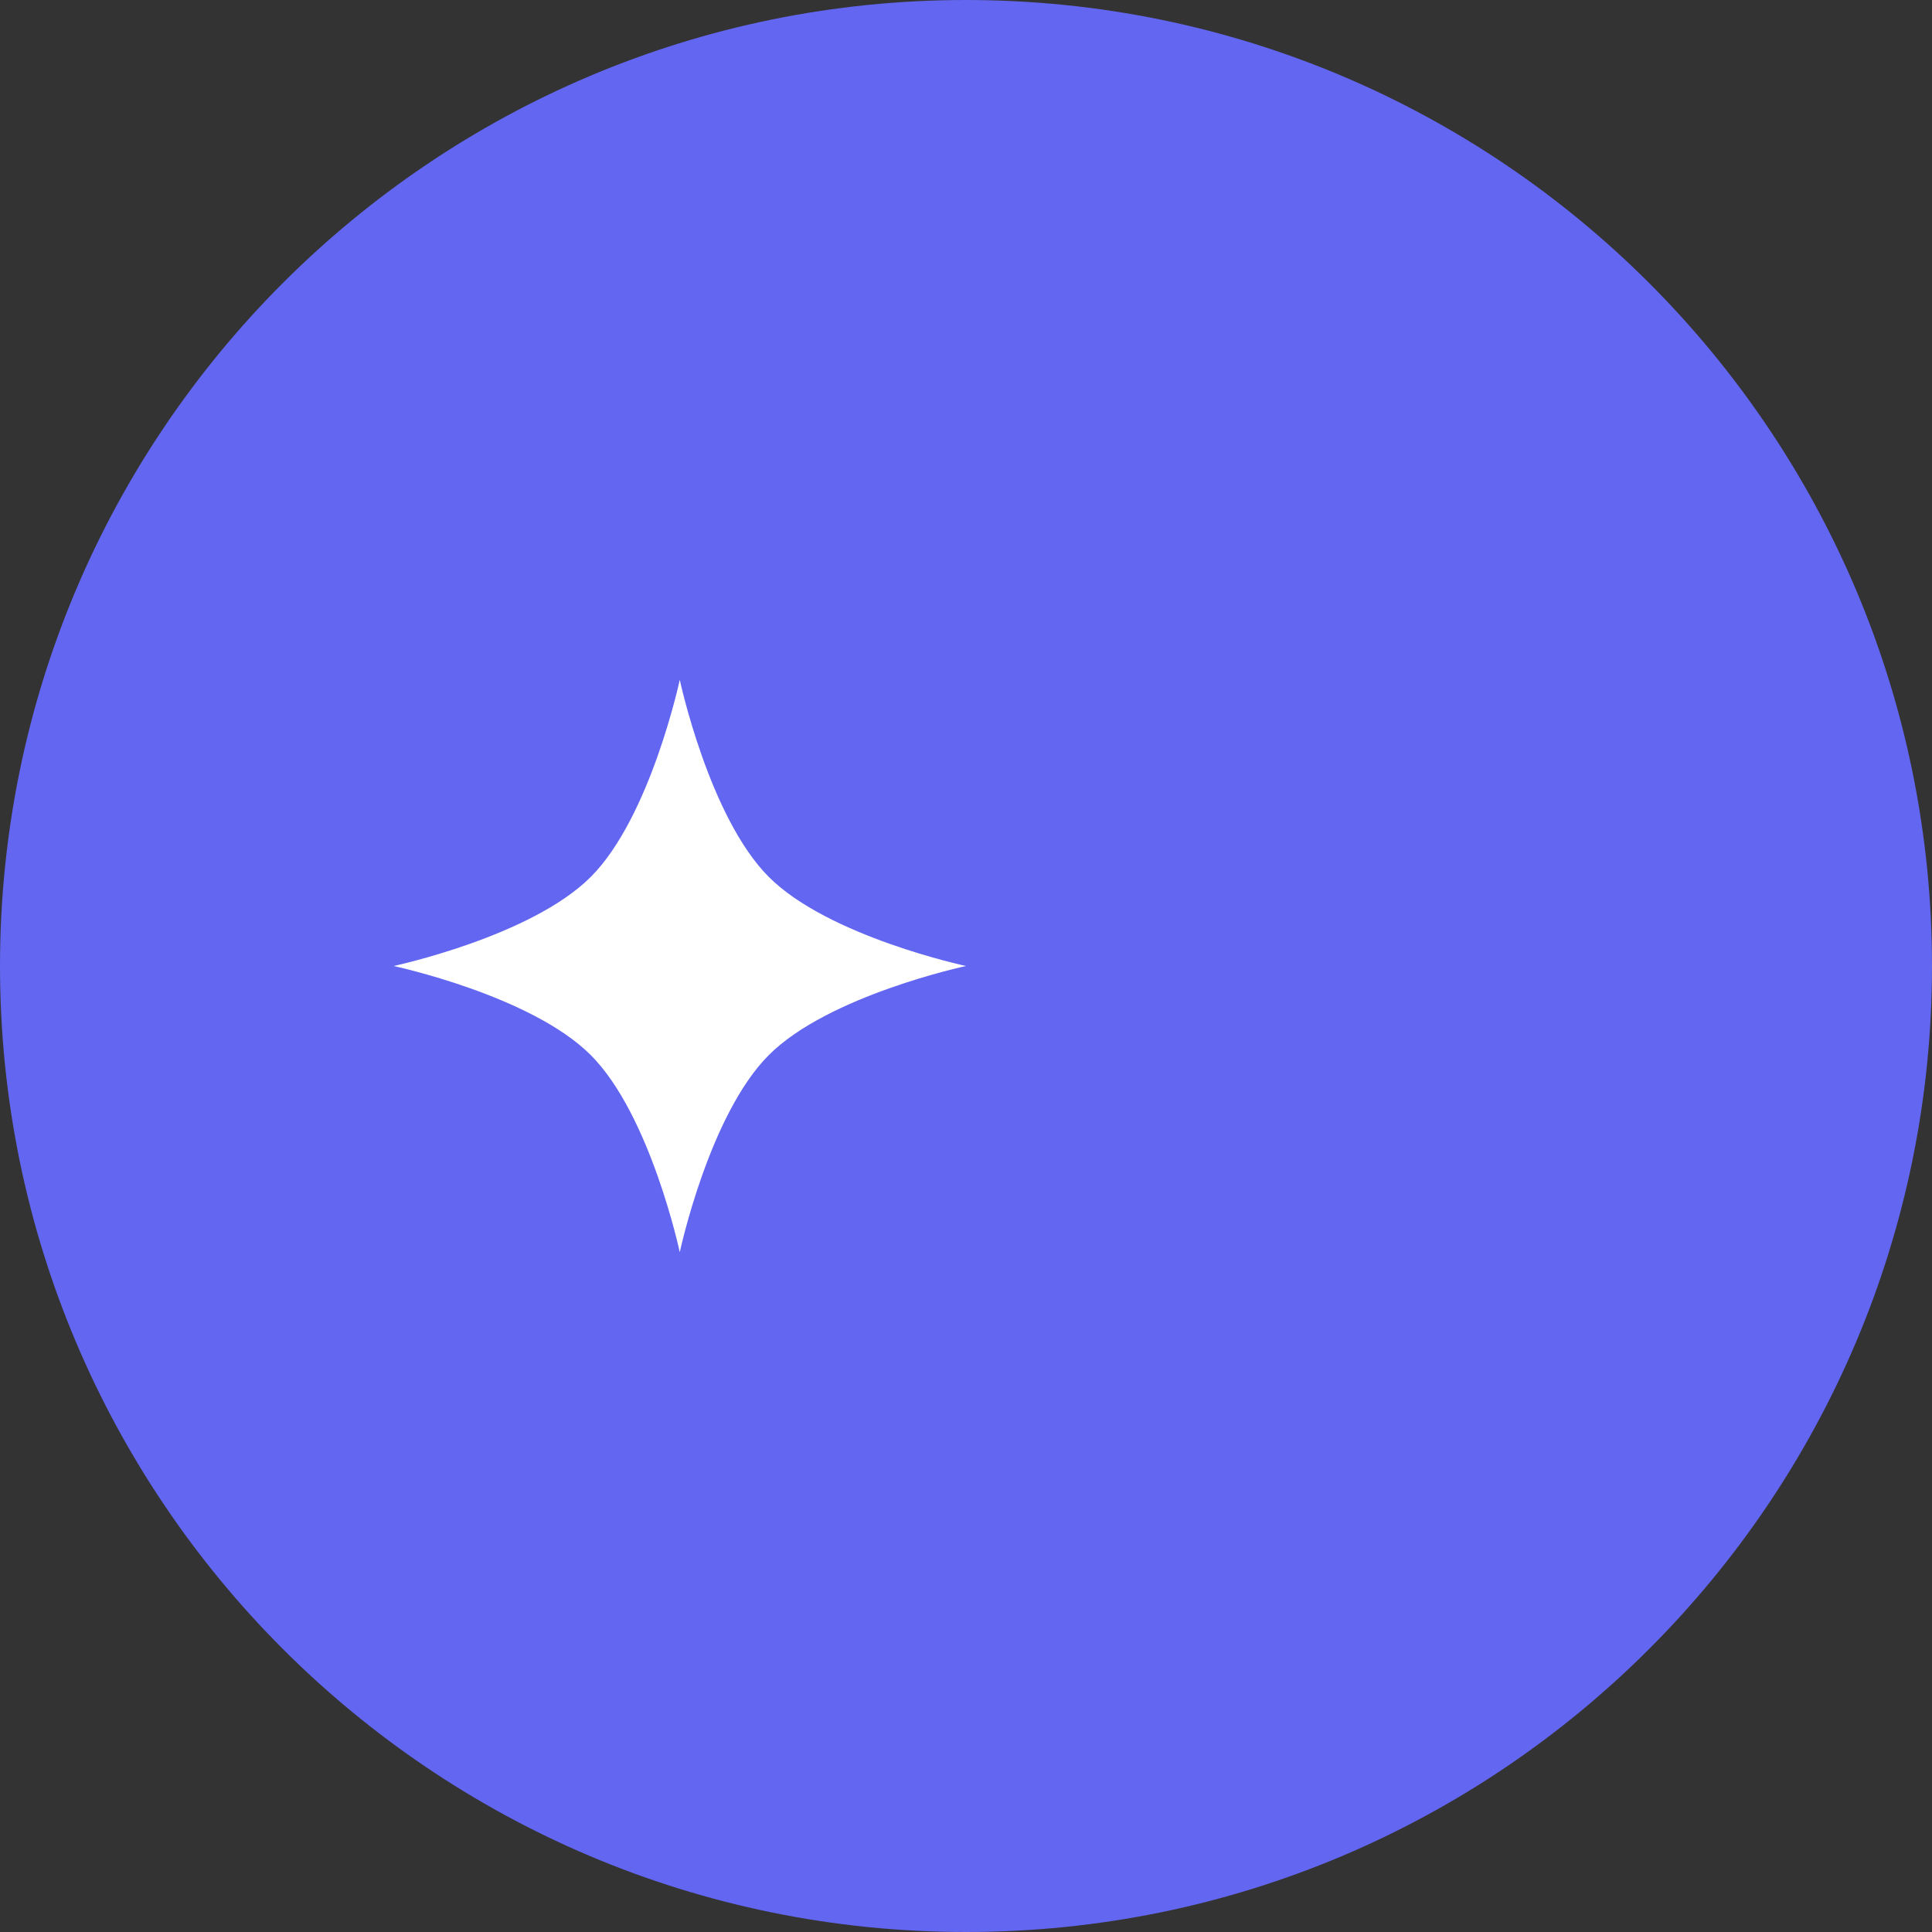
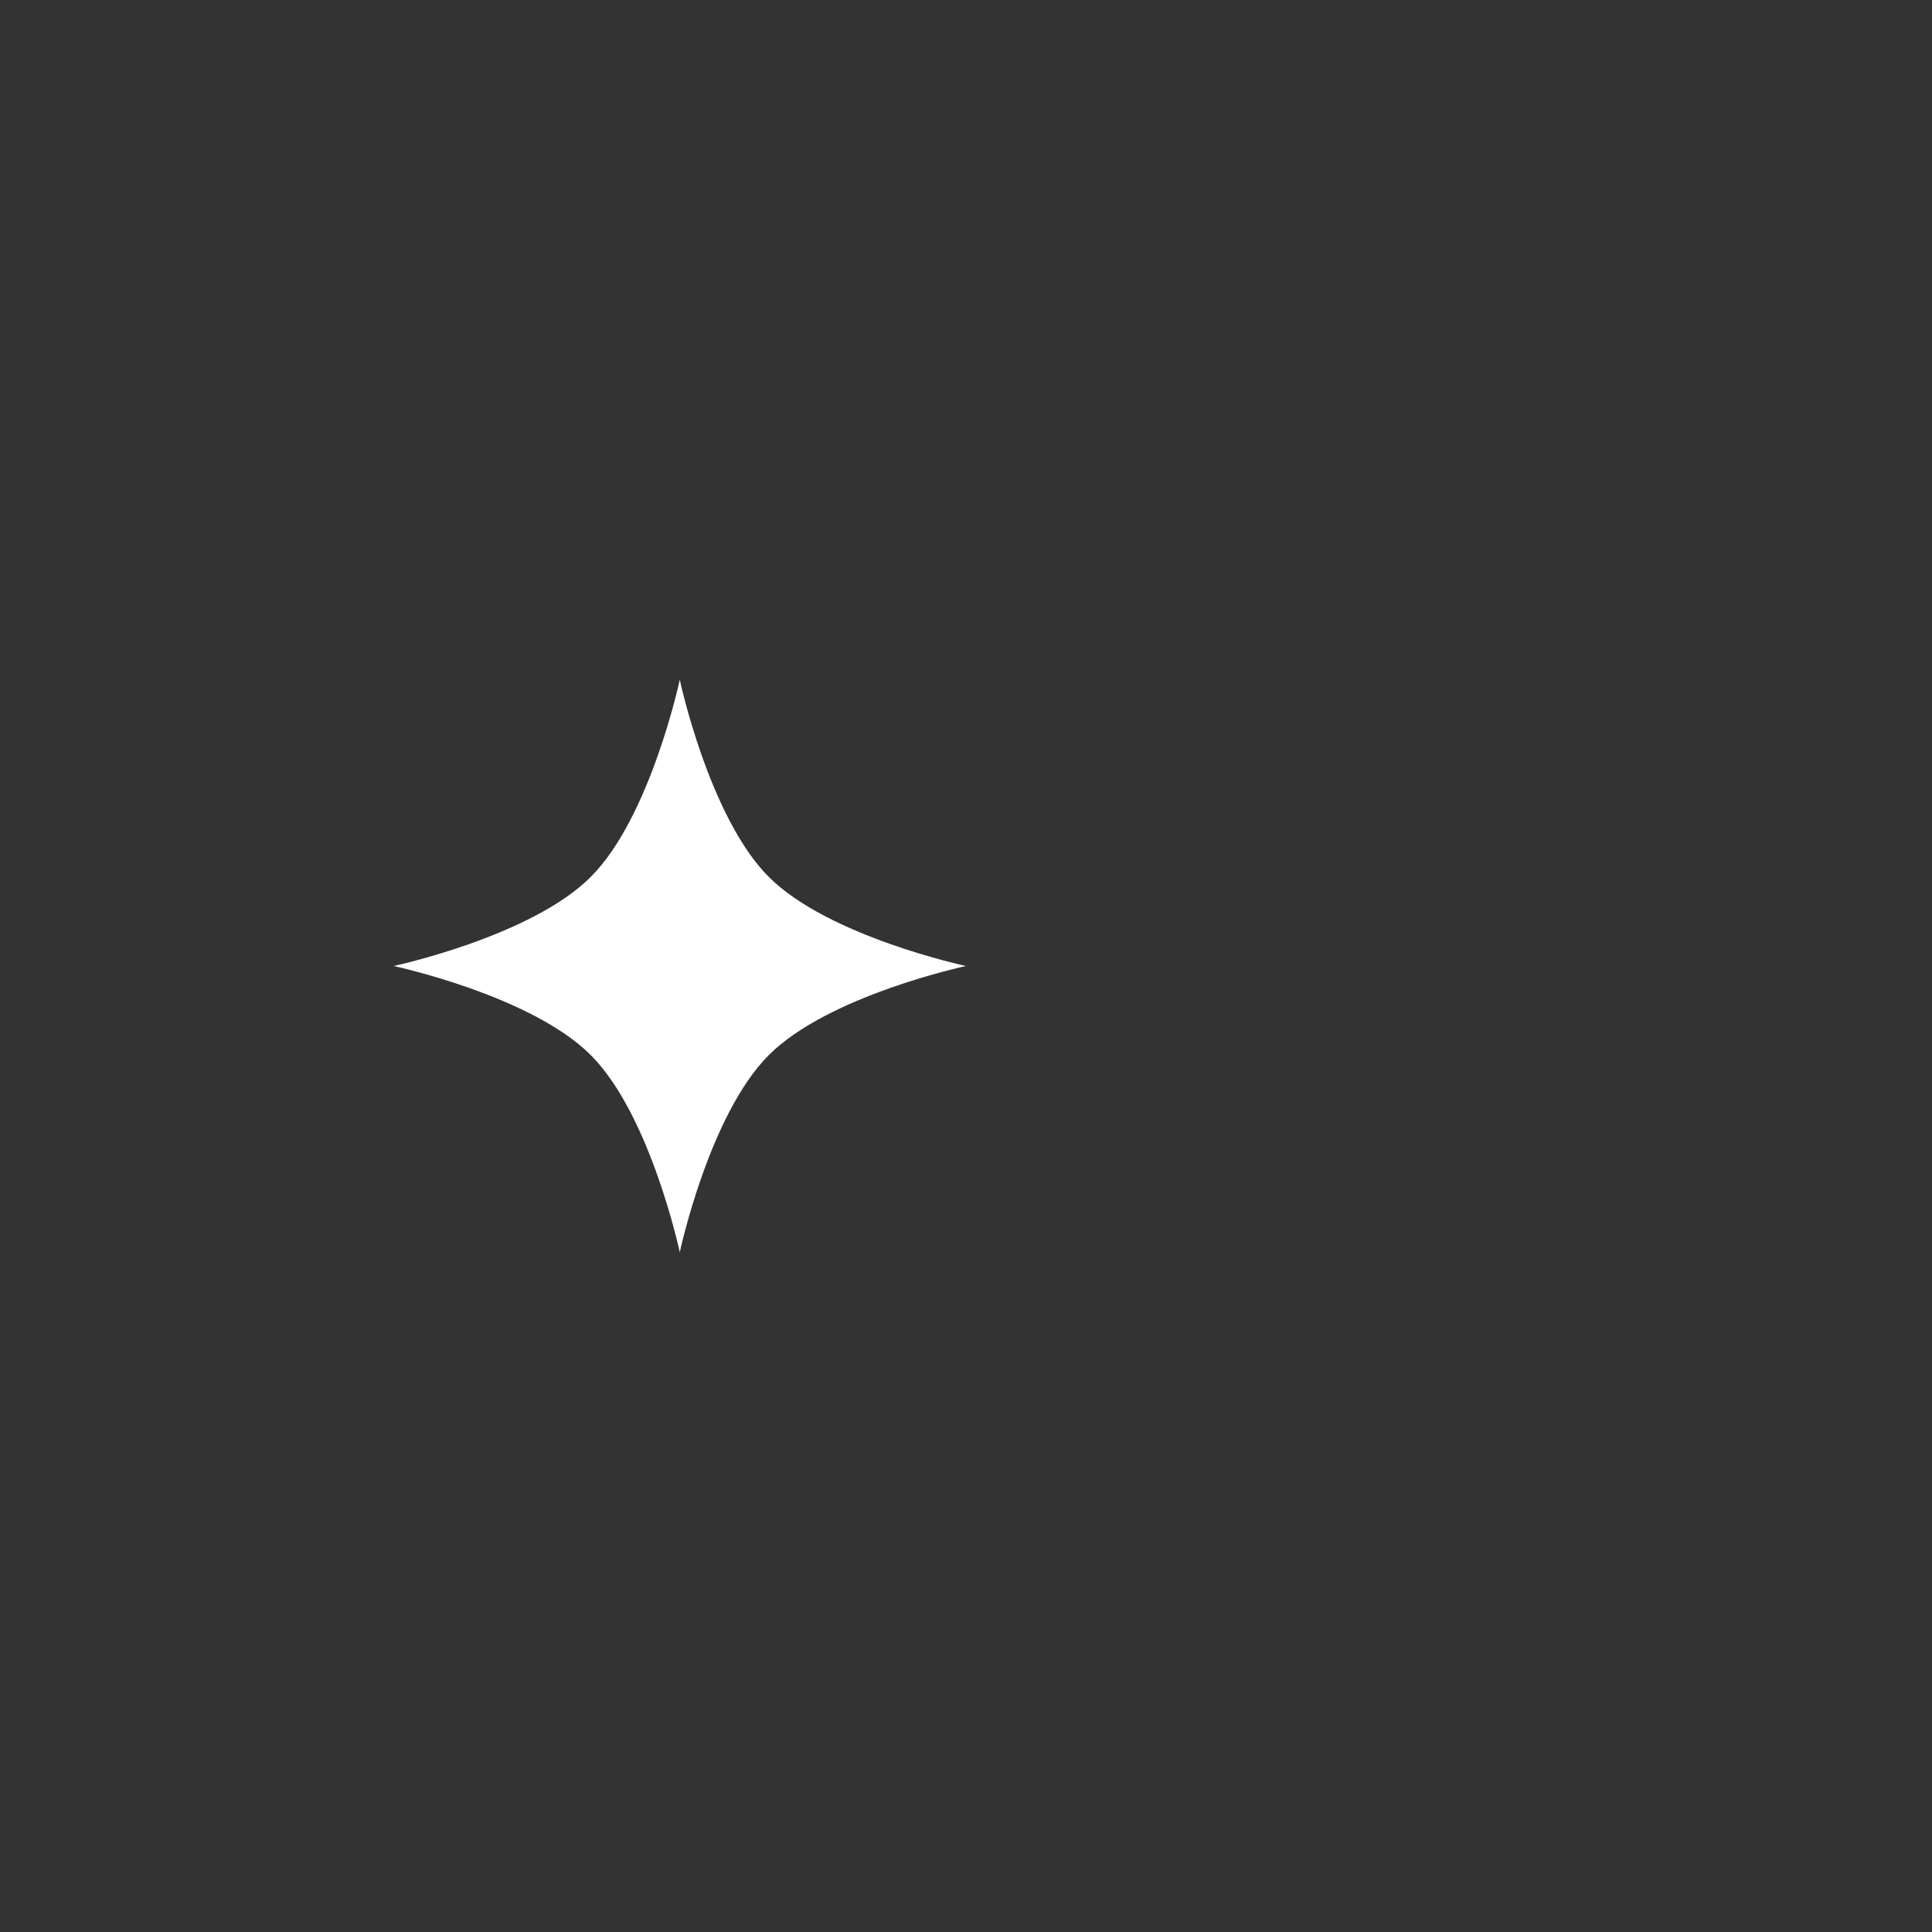
<svg xmlns="http://www.w3.org/2000/svg" width="54" height="54" viewBox="0 0 54 54" fill="none">
  <rect x="0" y="0" width="54" height="54" fill="#333333" stroke="none" />
  <g clip-path="url(#clip0_2220_4041)">
-     <path d="M27 1.5C41.083 1.5 52.5 12.917 52.5 27C52.5 41.083 41.083 52.5 27 52.5C12.917 52.5 1.5 41.083 1.5 27C1.5 12.917 12.917 1.5 27 1.5Z" fill="#6366F1" stroke="#6366F1" stroke-width="3" />
    <path d="M19 19C19 19 19.819 22.841 21.489 24.511C23.159 26.181 27 27 27 27C27 27 23.159 27.819 21.489 29.489C19.819 31.159 19 35 19 35C19 35 18.181 31.159 16.511 29.489C14.841 27.819 11 27 11 27C11 27 14.841 26.181 16.511 24.511C18.181 22.841 19 19 19 19Z" fill="white" />
  </g>
  <defs>
    <clipPath id="clip0_2220_4041">
      <rect width="54" height="54" fill="white" />
    </clipPath>
  </defs>
</svg>